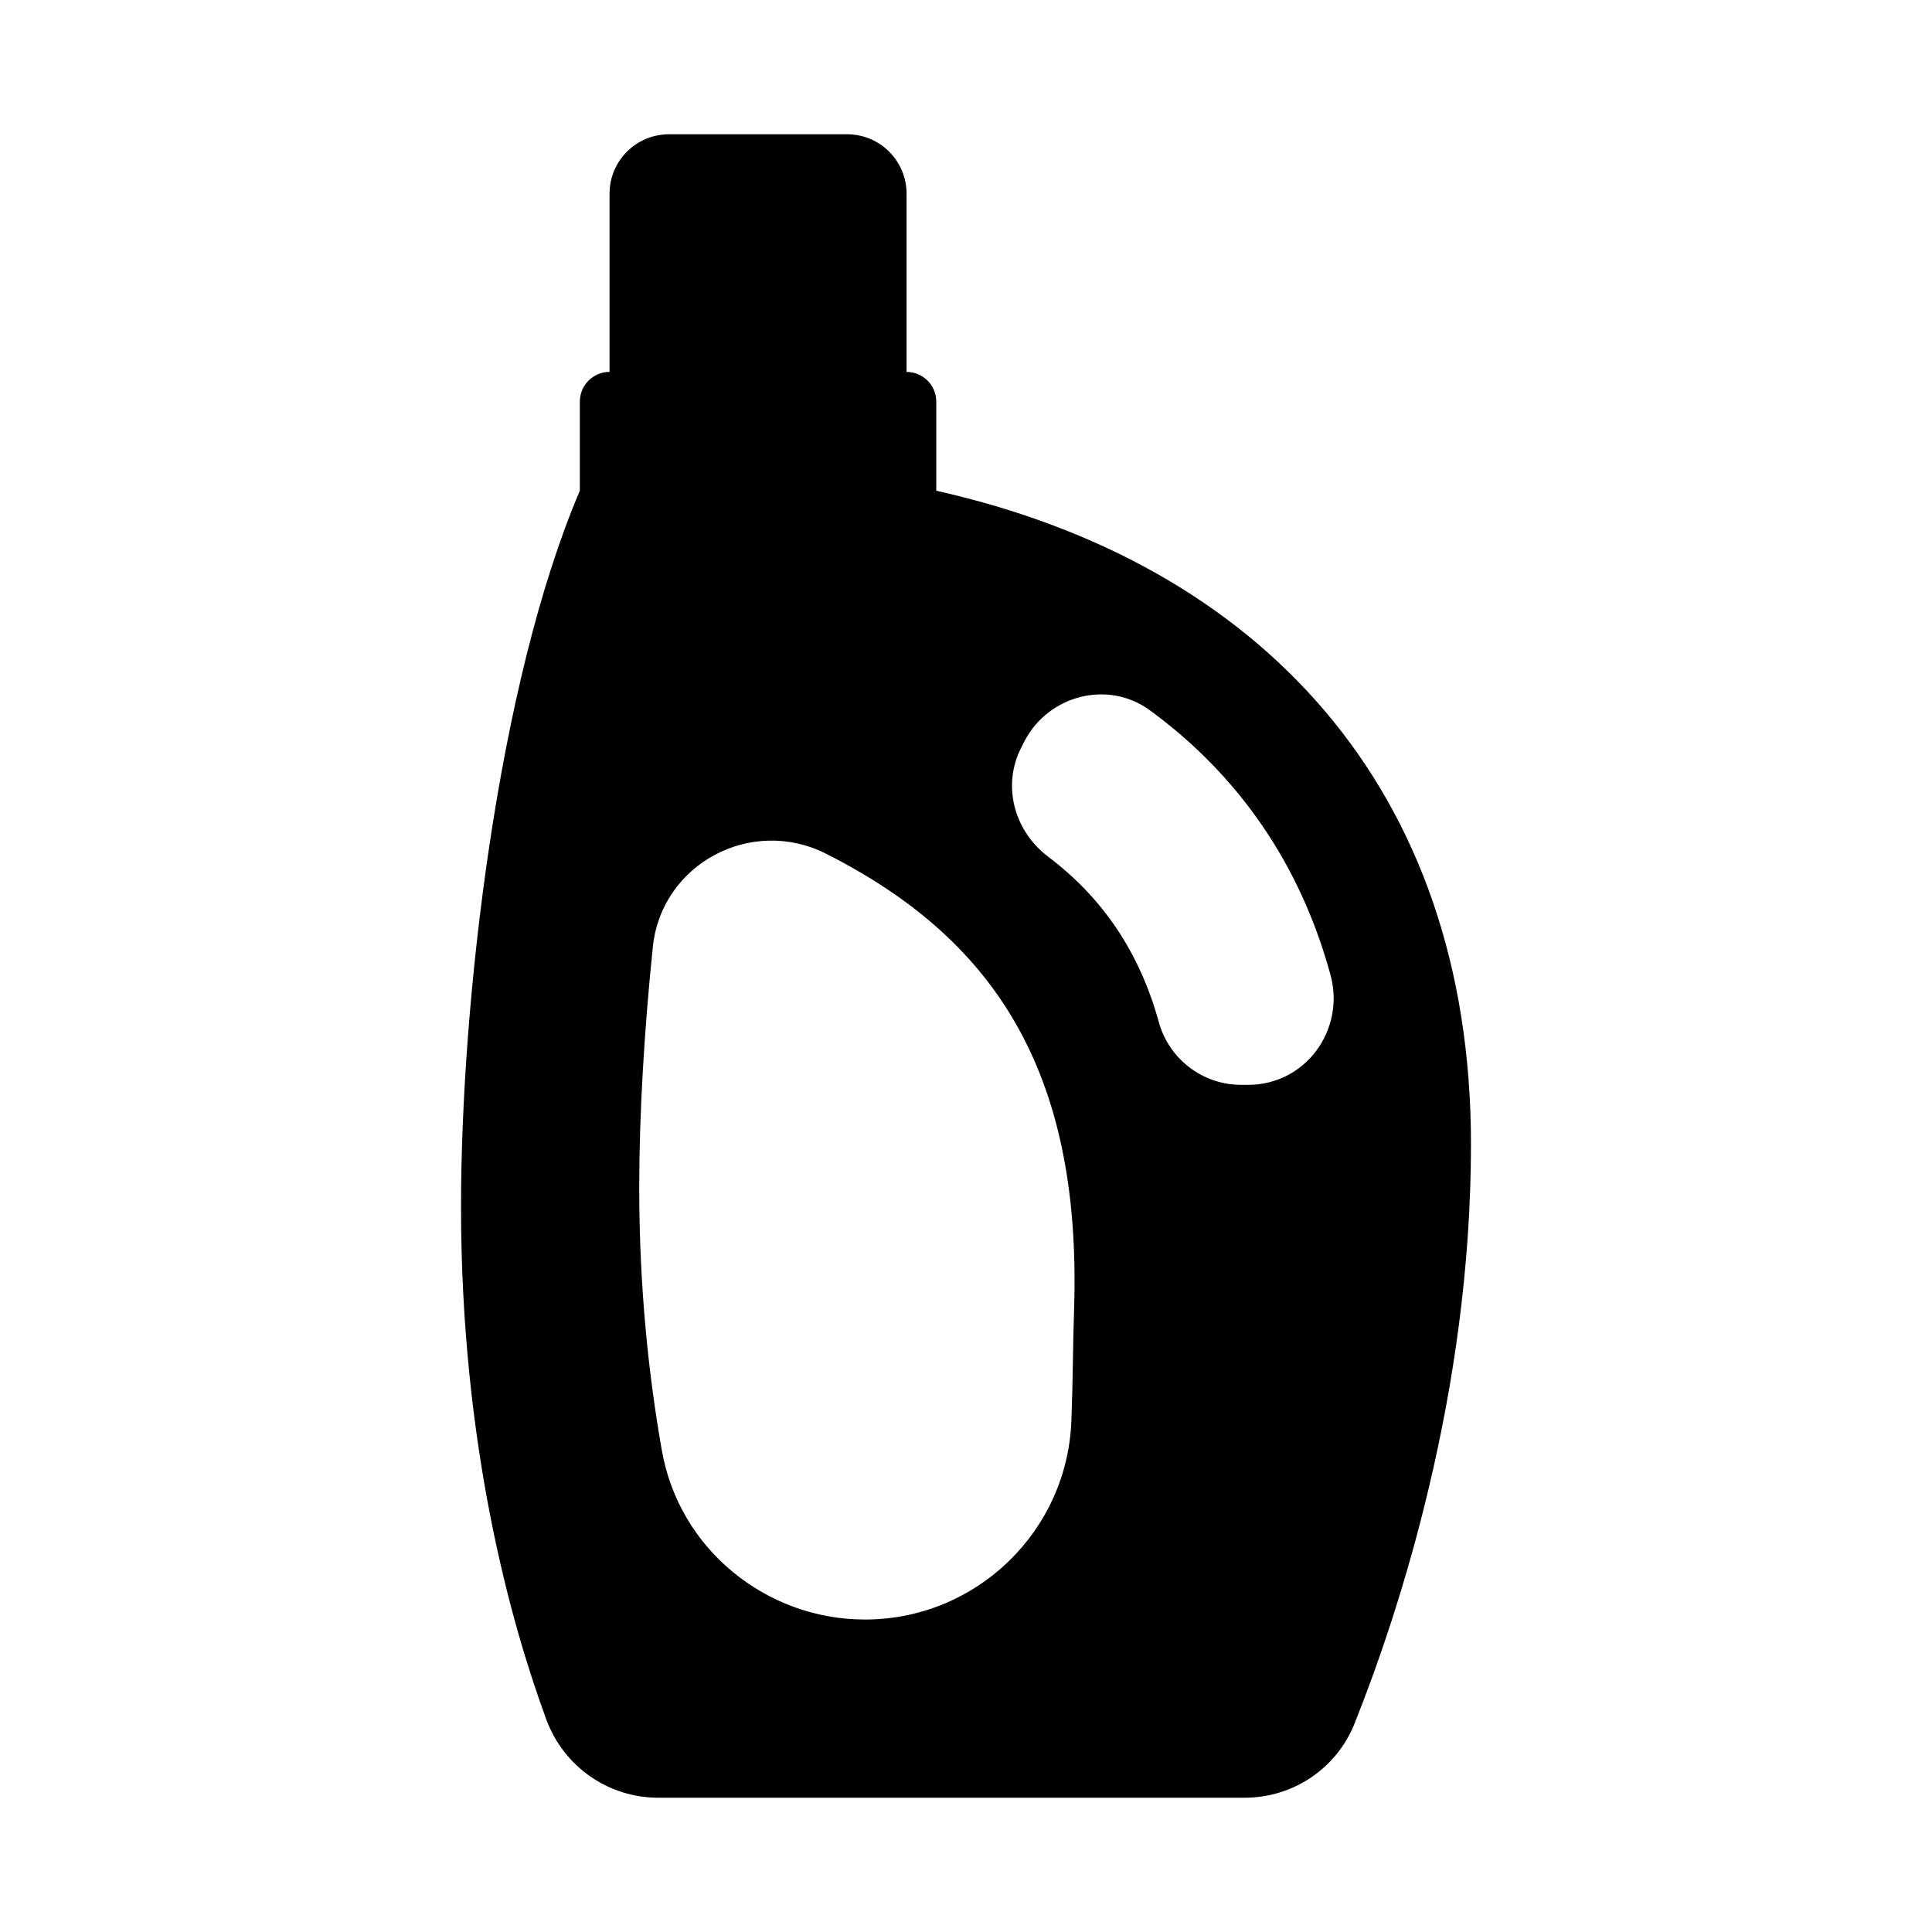
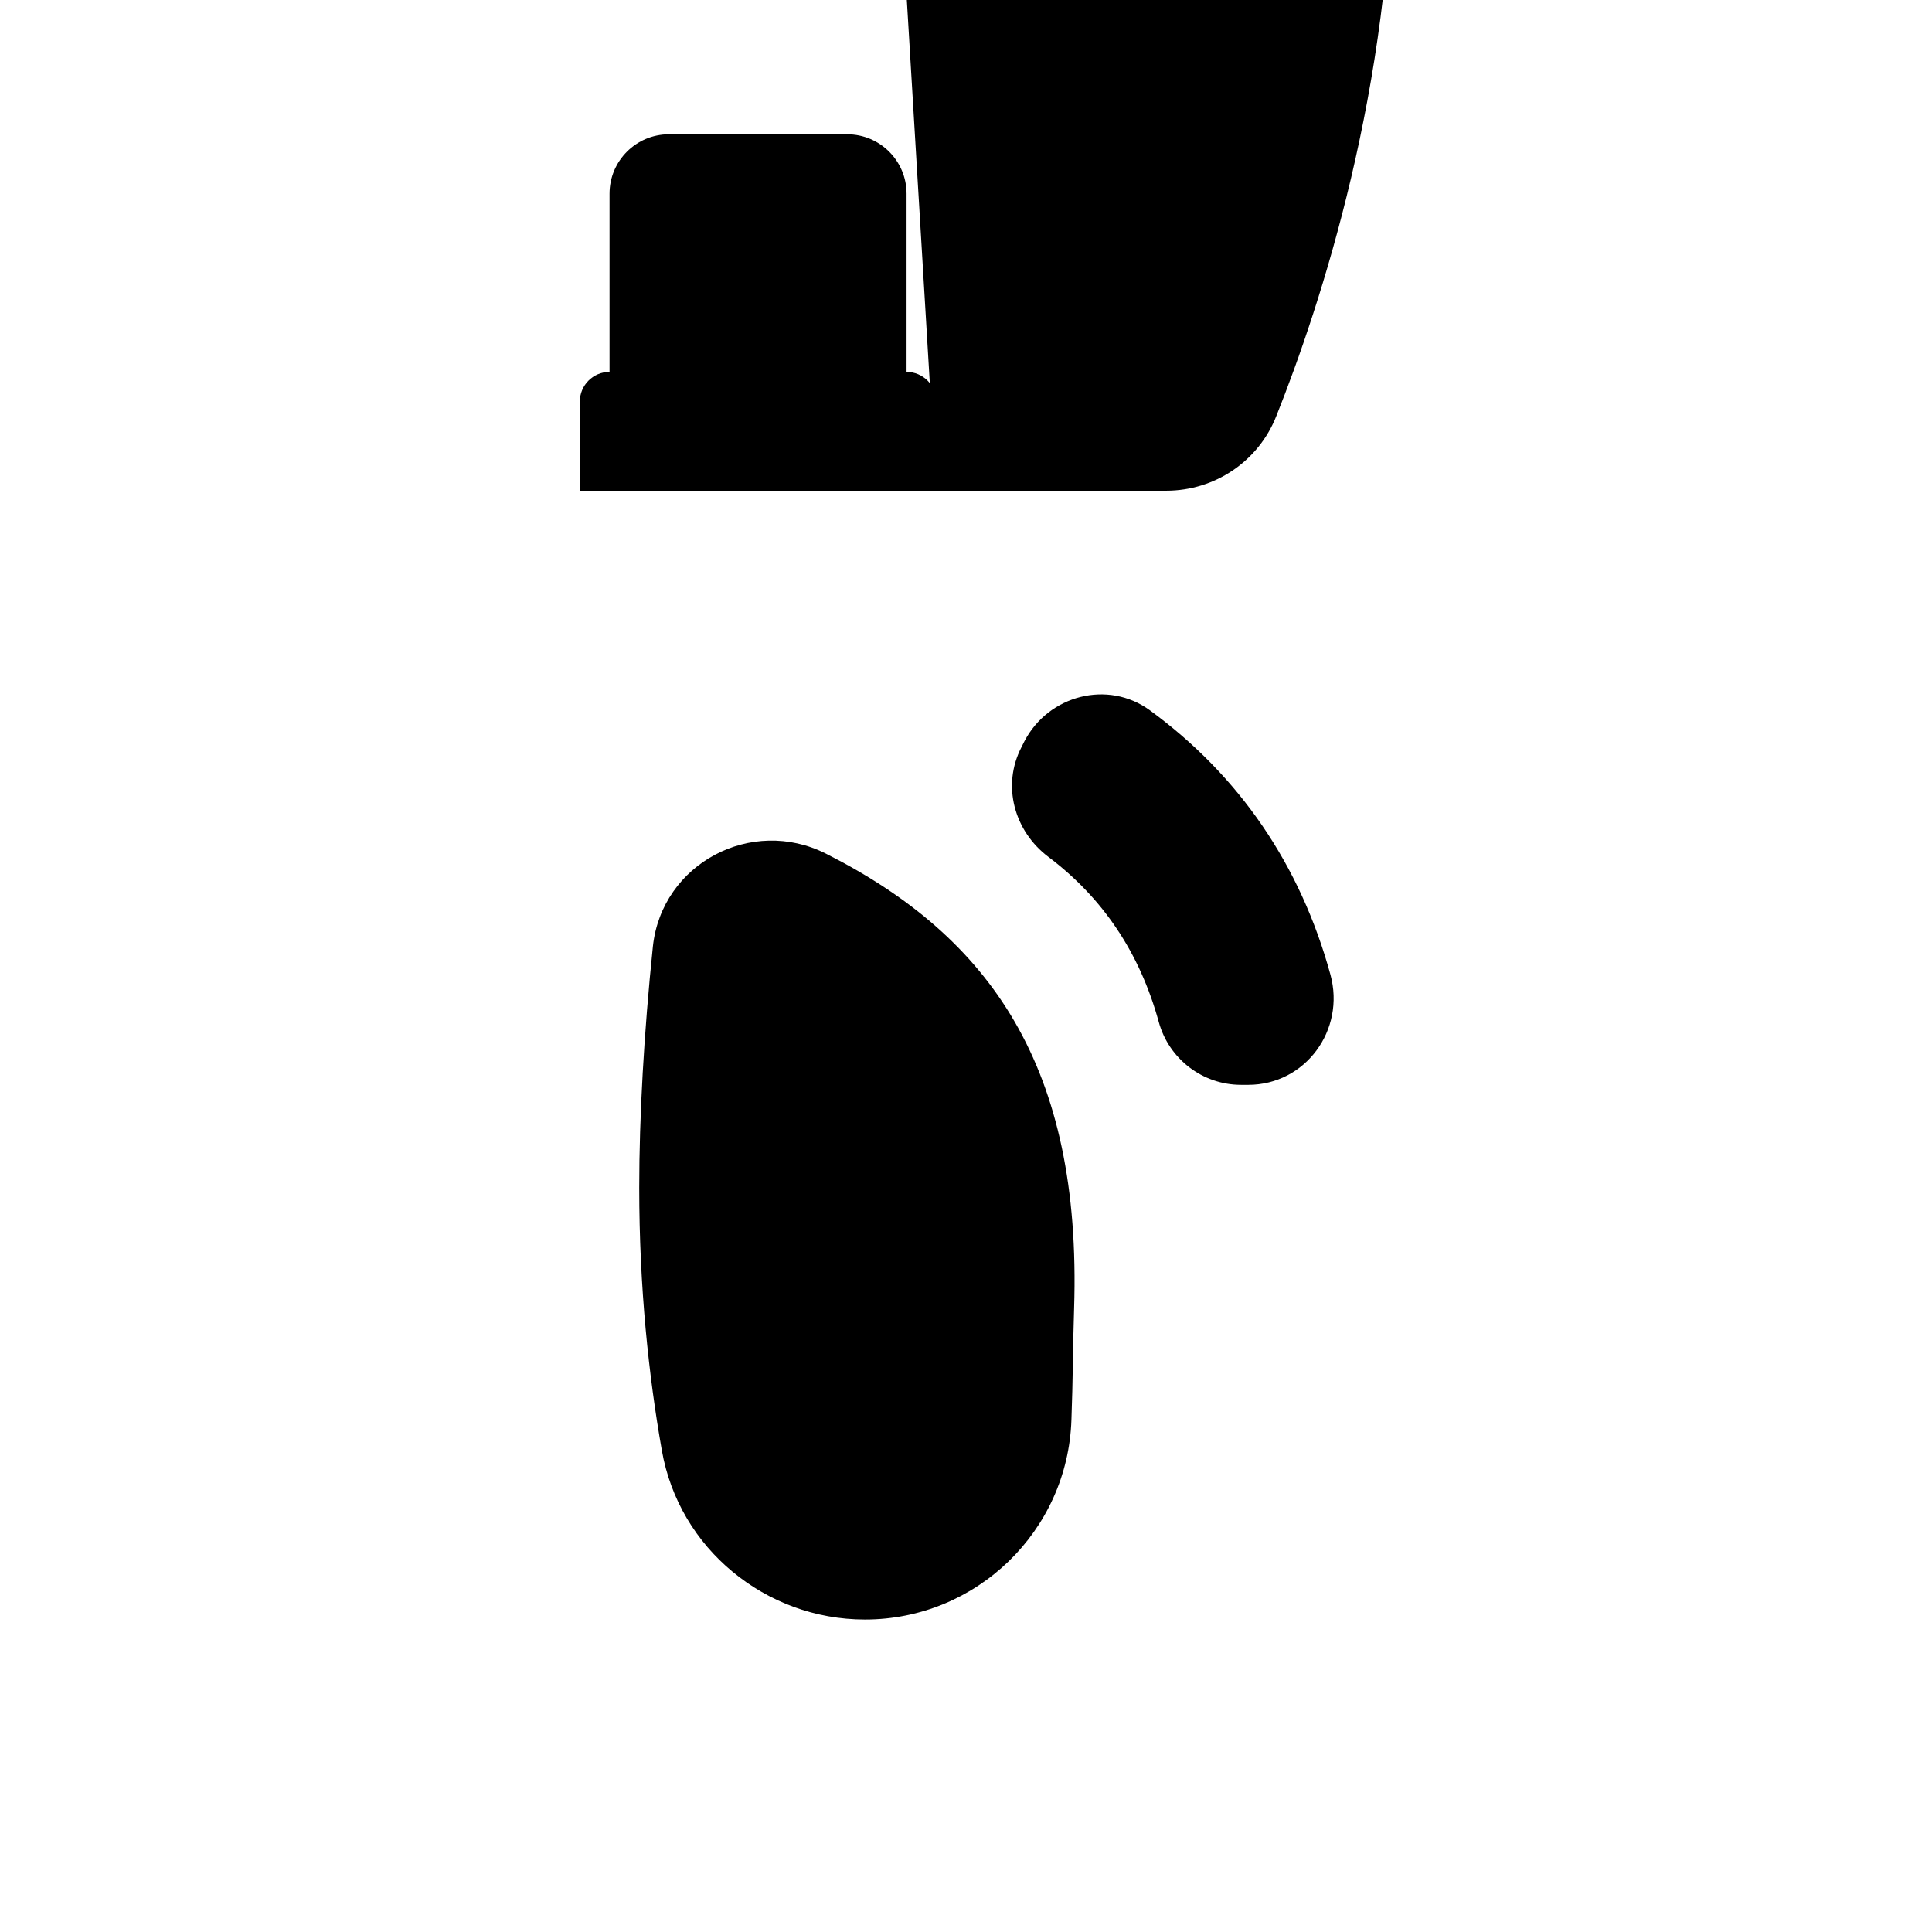
<svg xmlns="http://www.w3.org/2000/svg" fill="#000000" width="800px" height="800px" version="1.1" viewBox="144 144 512 512">
-   <path d="m392.12 274.05v-23.617c0-4.348-3.523-7.871-7.871-7.871v-47.234c0-8.695-7.047-15.742-15.742-15.742h-47.23c-8.695 0-15.742 7.047-15.742 15.742v47.23c-4.348 0-7.871 3.523-7.871 7.871v23.617c-21.805 51.09-31.488 135.48-31.488 189.71 0 63.684 13.383 110.92 22.672 136.11 4.644 12.359 16.375 20.547 29.598 20.547h155.39c12.91 0 24.48-7.793 29.207-19.836 11.652-29.207 30.781-87.457 30.781-153.35 0-94.465-56.047-153.98-141.7-173.18zm36.527 216.72c-0.316 9.445-0.316 19.363-0.707 29.441-0.945 29.52-25.191 52.98-54.711 52.98-13.227 0-25.504-4.723-35.109-12.676-9.605-7.949-16.453-19.129-18.734-32.195-3.465-19.68-5.984-42.98-5.984-69.59 0-18.812 1.258-41.094 3.621-63.922 2.363-21.965 26.137-34.559 45.895-24.562 43.609 22.043 67.777 56.52 65.73 120.52zm46.129-59.277h-1.891c-10.156 0-19.129-6.848-21.805-16.688-5.039-18.262-14.719-32.746-29.207-43.691-9.133-6.848-12.438-18.973-7.164-29.125l0.789-1.574c6.379-12.203 22.121-16.297 33.219-8.188 23.695 17.32 39.91 41.012 47.863 70.062 4.016 14.641-6.613 29.207-21.805 29.207z" />
+   <path d="m392.12 274.05v-23.617c0-4.348-3.523-7.871-7.871-7.871v-47.234c0-8.695-7.047-15.742-15.742-15.742h-47.23c-8.695 0-15.742 7.047-15.742 15.742v47.23c-4.348 0-7.871 3.523-7.871 7.871v23.617h155.39c12.91 0 24.48-7.793 29.207-19.836 11.652-29.207 30.781-87.457 30.781-153.35 0-94.465-56.047-153.98-141.7-173.18zm36.527 216.72c-0.316 9.445-0.316 19.363-0.707 29.441-0.945 29.52-25.191 52.98-54.711 52.98-13.227 0-25.504-4.723-35.109-12.676-9.605-7.949-16.453-19.129-18.734-32.195-3.465-19.68-5.984-42.98-5.984-69.59 0-18.812 1.258-41.094 3.621-63.922 2.363-21.965 26.137-34.559 45.895-24.562 43.609 22.043 67.777 56.52 65.73 120.52zm46.129-59.277h-1.891c-10.156 0-19.129-6.848-21.805-16.688-5.039-18.262-14.719-32.746-29.207-43.691-9.133-6.848-12.438-18.973-7.164-29.125l0.789-1.574c6.379-12.203 22.121-16.297 33.219-8.188 23.695 17.32 39.91 41.012 47.863 70.062 4.016 14.641-6.613 29.207-21.805 29.207z" />
</svg>